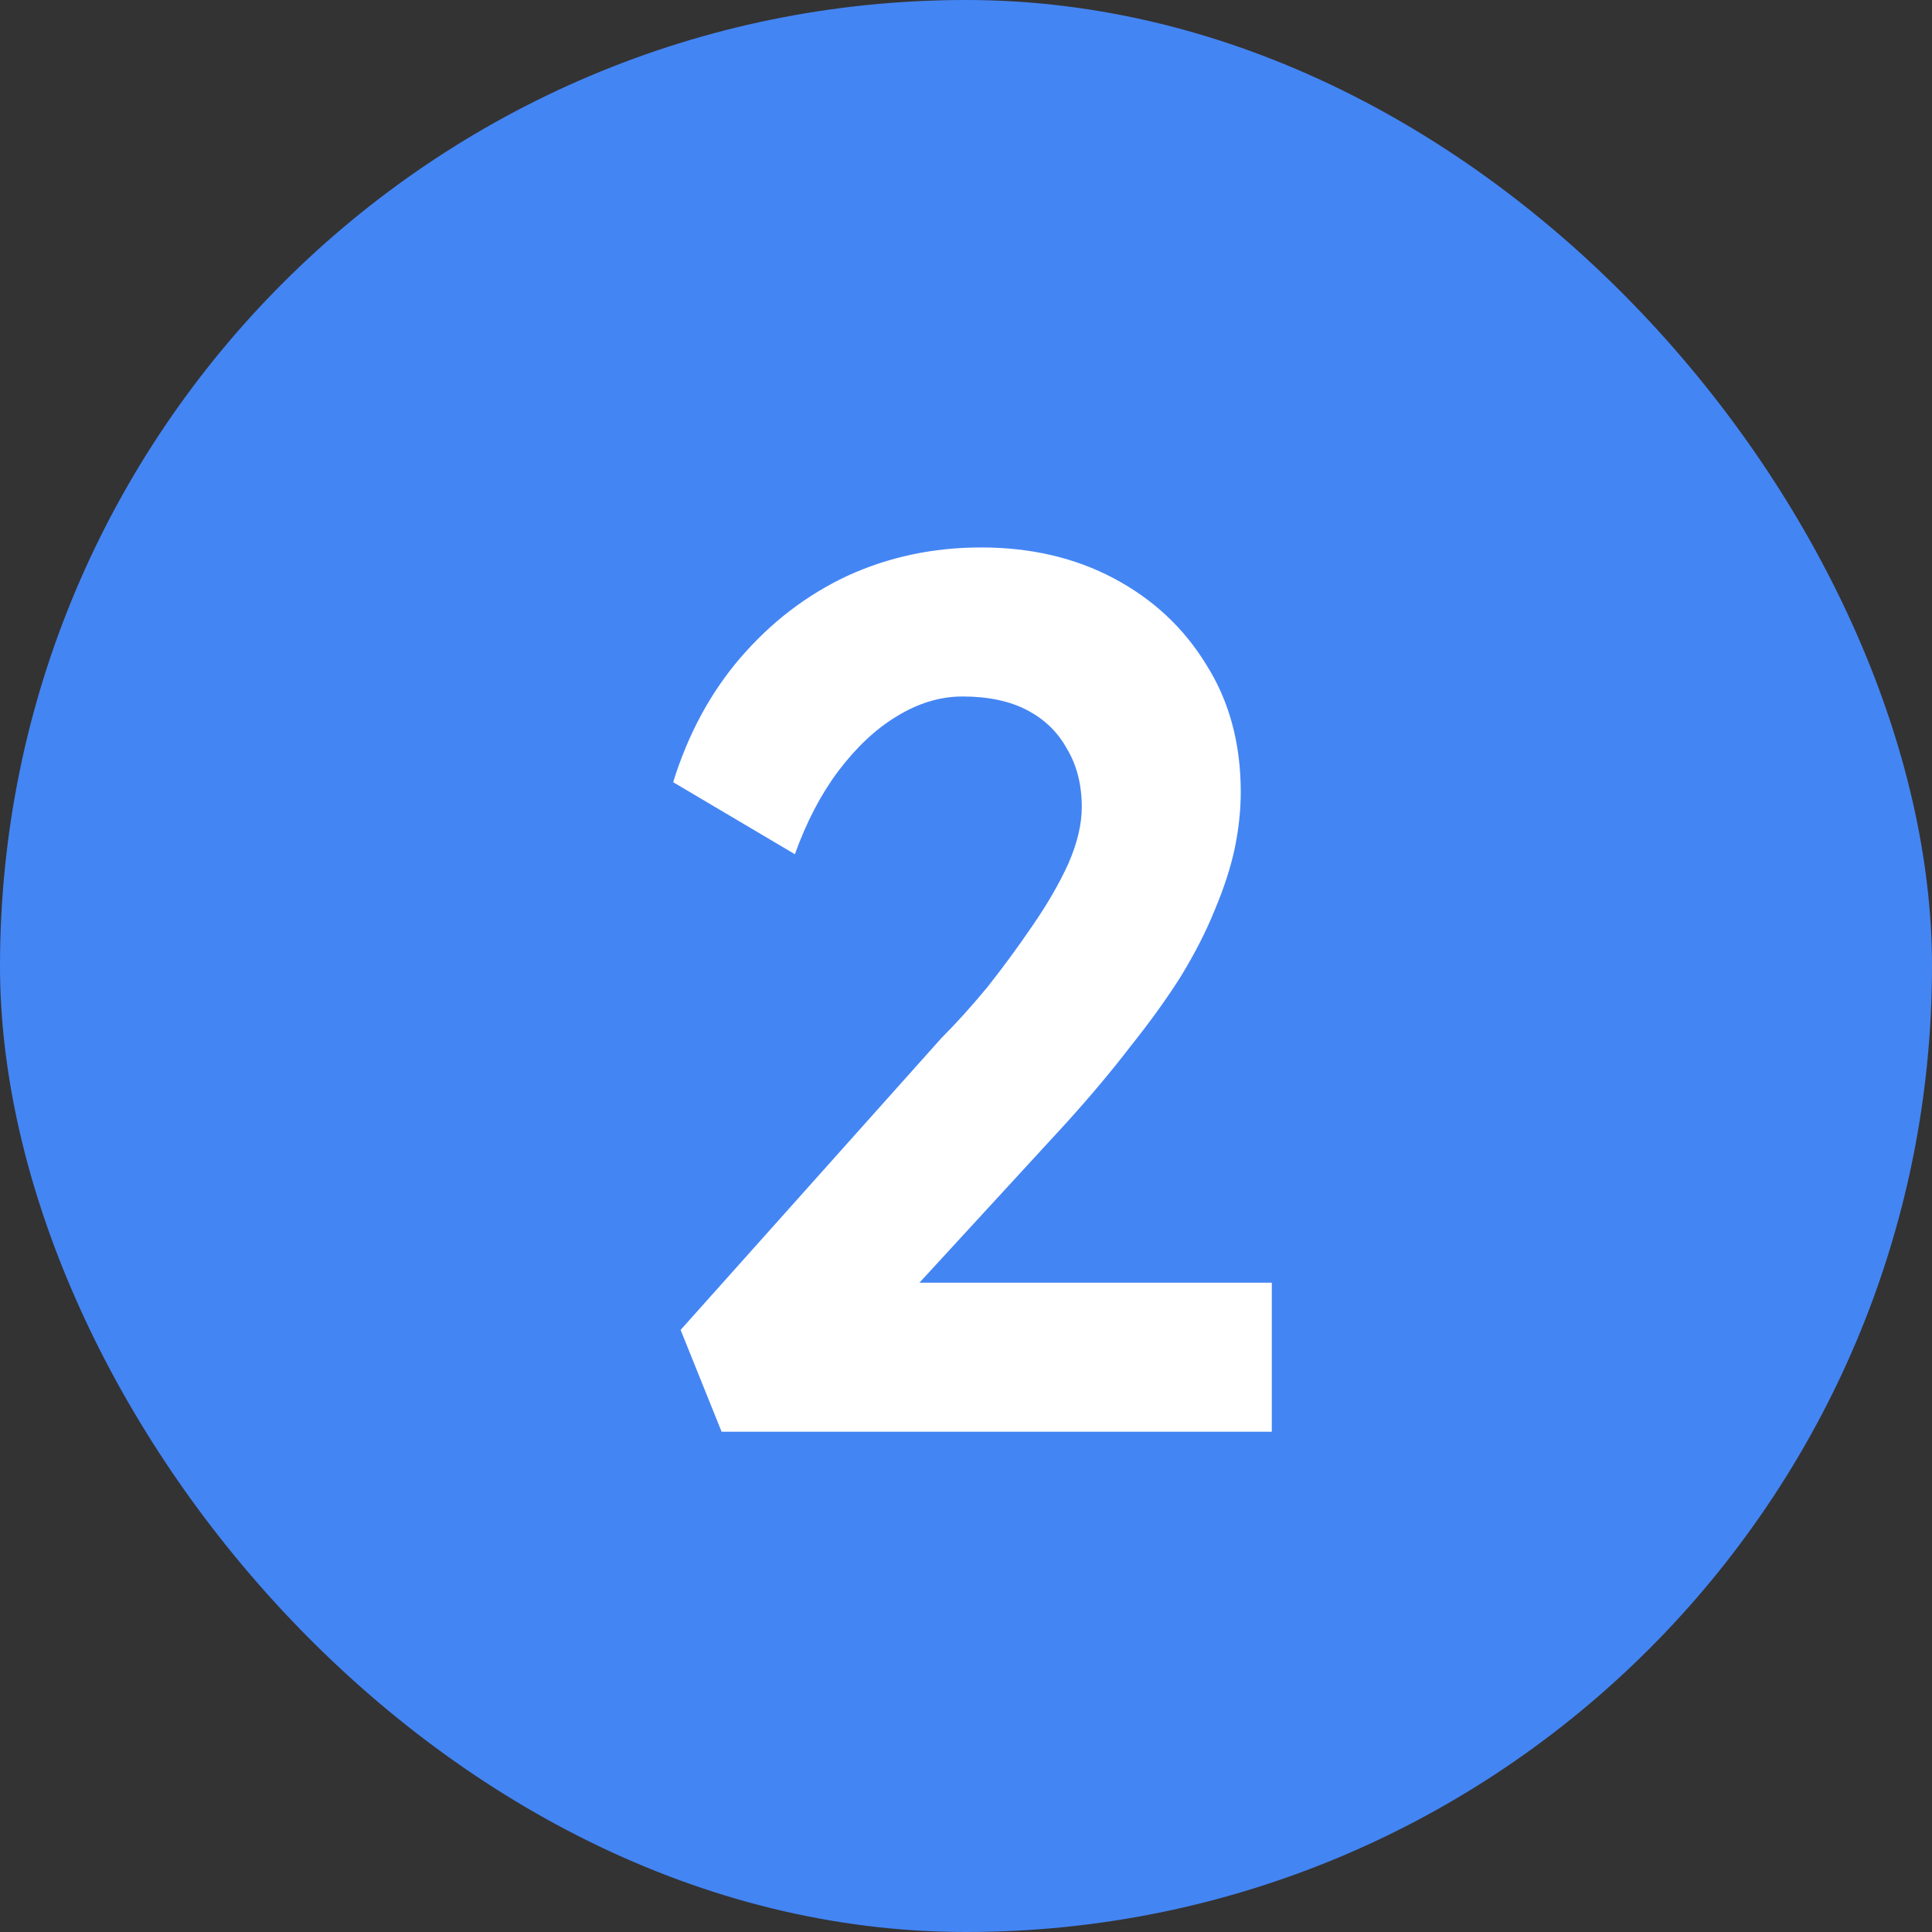
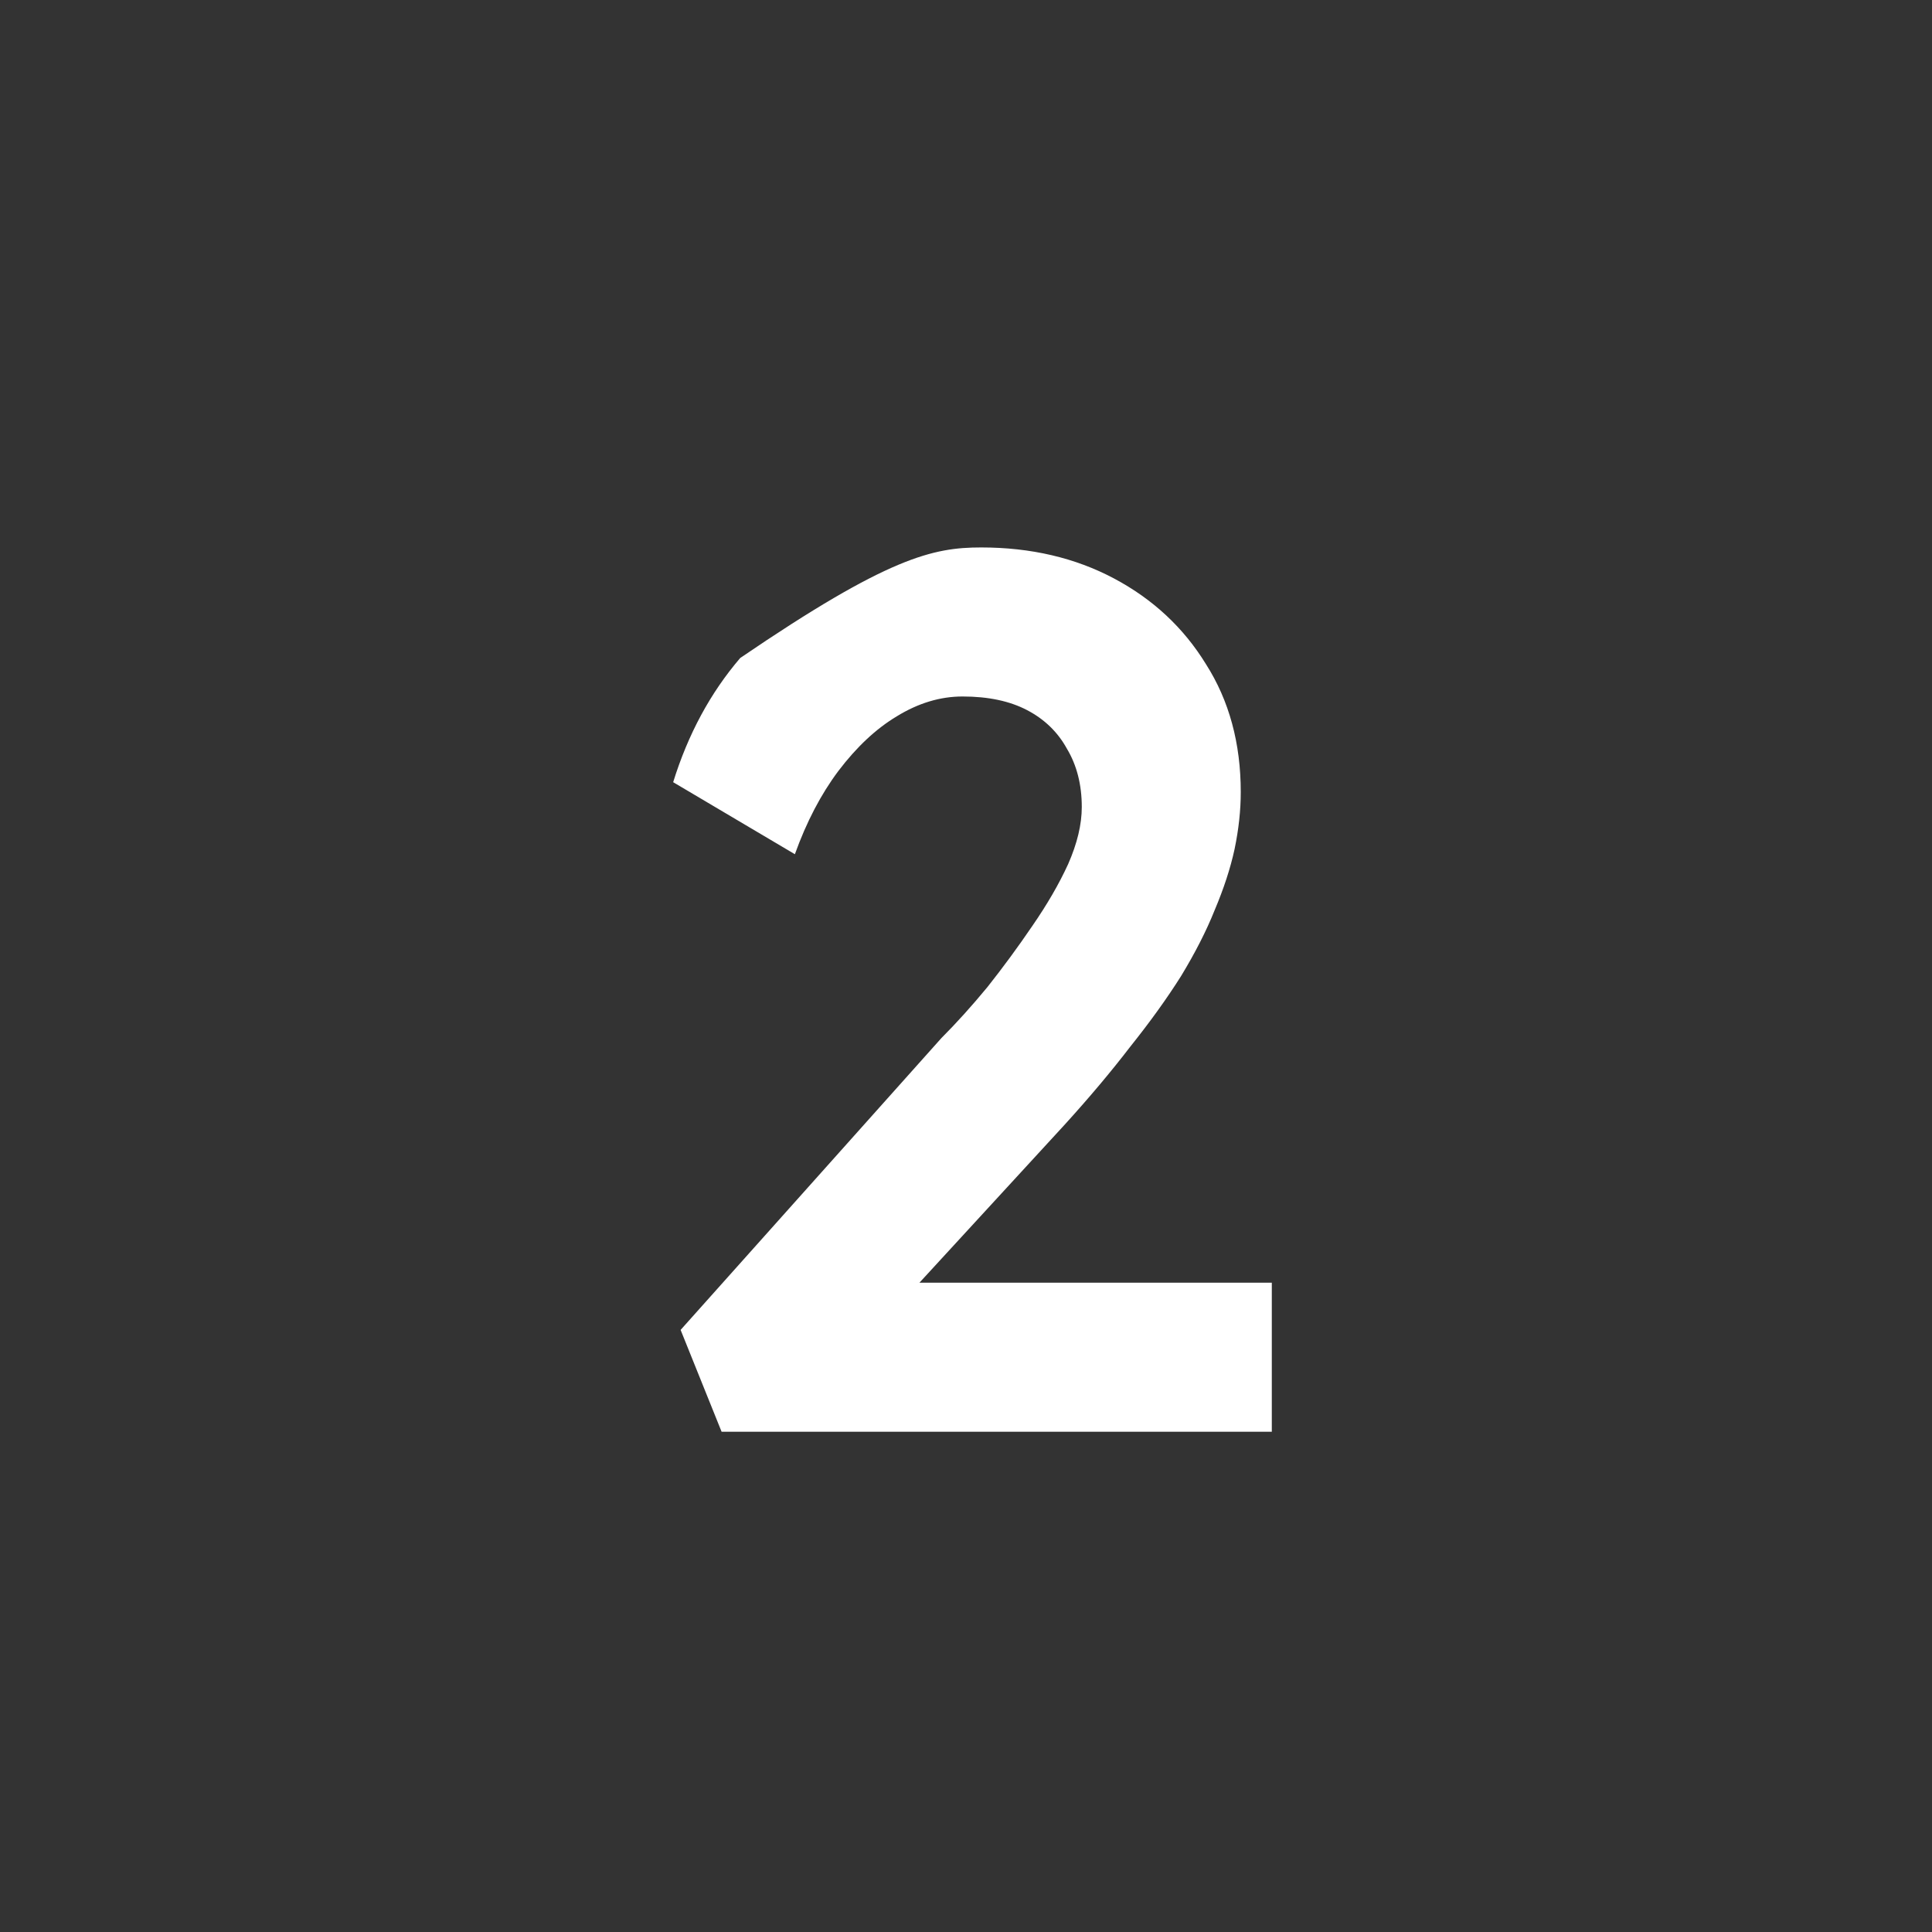
<svg xmlns="http://www.w3.org/2000/svg" width="56" height="56" viewBox="0 0 56 56" fill="none">
  <rect x="0" y="0" width="56" height="56" fill="#333333" stroke="none" />
-   <rect width="56" height="56" rx="28" fill="#4485F4" />
-   <path d="M20.916 41.5L19.728 38.548L27.288 30.088C27.72 29.656 28.164 29.164 28.62 28.612C29.076 28.036 29.508 27.448 29.916 26.848C30.348 26.224 30.696 25.624 30.96 25.048C31.224 24.448 31.356 23.896 31.356 23.392C31.356 22.744 31.212 22.18 30.924 21.7C30.66 21.22 30.276 20.848 29.772 20.584C29.268 20.32 28.644 20.188 27.9 20.188C27.252 20.188 26.616 20.38 25.992 20.764C25.392 21.124 24.828 21.652 24.3 22.348C23.796 23.02 23.376 23.824 23.04 24.76L19.512 22.672C19.944 21.28 20.592 20.08 21.456 19.072C22.344 18.04 23.376 17.248 24.552 16.696C25.752 16.144 27.048 15.868 28.44 15.868C29.88 15.868 31.164 16.168 32.292 16.768C33.42 17.368 34.308 18.196 34.956 19.252C35.628 20.308 35.964 21.544 35.964 22.96C35.964 23.488 35.904 24.04 35.784 24.616C35.664 25.168 35.472 25.756 35.208 26.38C34.968 26.98 34.644 27.616 34.236 28.288C33.828 28.936 33.336 29.62 32.76 30.34C32.208 31.06 31.572 31.816 30.852 32.608L25.128 38.836L24.408 37.18H36.864V41.5H20.916Z" fill="white" />
+   <path d="M20.916 41.5L19.728 38.548L27.288 30.088C27.72 29.656 28.164 29.164 28.62 28.612C29.076 28.036 29.508 27.448 29.916 26.848C30.348 26.224 30.696 25.624 30.96 25.048C31.224 24.448 31.356 23.896 31.356 23.392C31.356 22.744 31.212 22.18 30.924 21.7C30.66 21.22 30.276 20.848 29.772 20.584C29.268 20.32 28.644 20.188 27.9 20.188C27.252 20.188 26.616 20.38 25.992 20.764C25.392 21.124 24.828 21.652 24.3 22.348C23.796 23.02 23.376 23.824 23.04 24.76L19.512 22.672C19.944 21.28 20.592 20.08 21.456 19.072C25.752 16.144 27.048 15.868 28.44 15.868C29.88 15.868 31.164 16.168 32.292 16.768C33.42 17.368 34.308 18.196 34.956 19.252C35.628 20.308 35.964 21.544 35.964 22.96C35.964 23.488 35.904 24.04 35.784 24.616C35.664 25.168 35.472 25.756 35.208 26.38C34.968 26.98 34.644 27.616 34.236 28.288C33.828 28.936 33.336 29.62 32.76 30.34C32.208 31.06 31.572 31.816 30.852 32.608L25.128 38.836L24.408 37.18H36.864V41.5H20.916Z" fill="white" />
</svg>